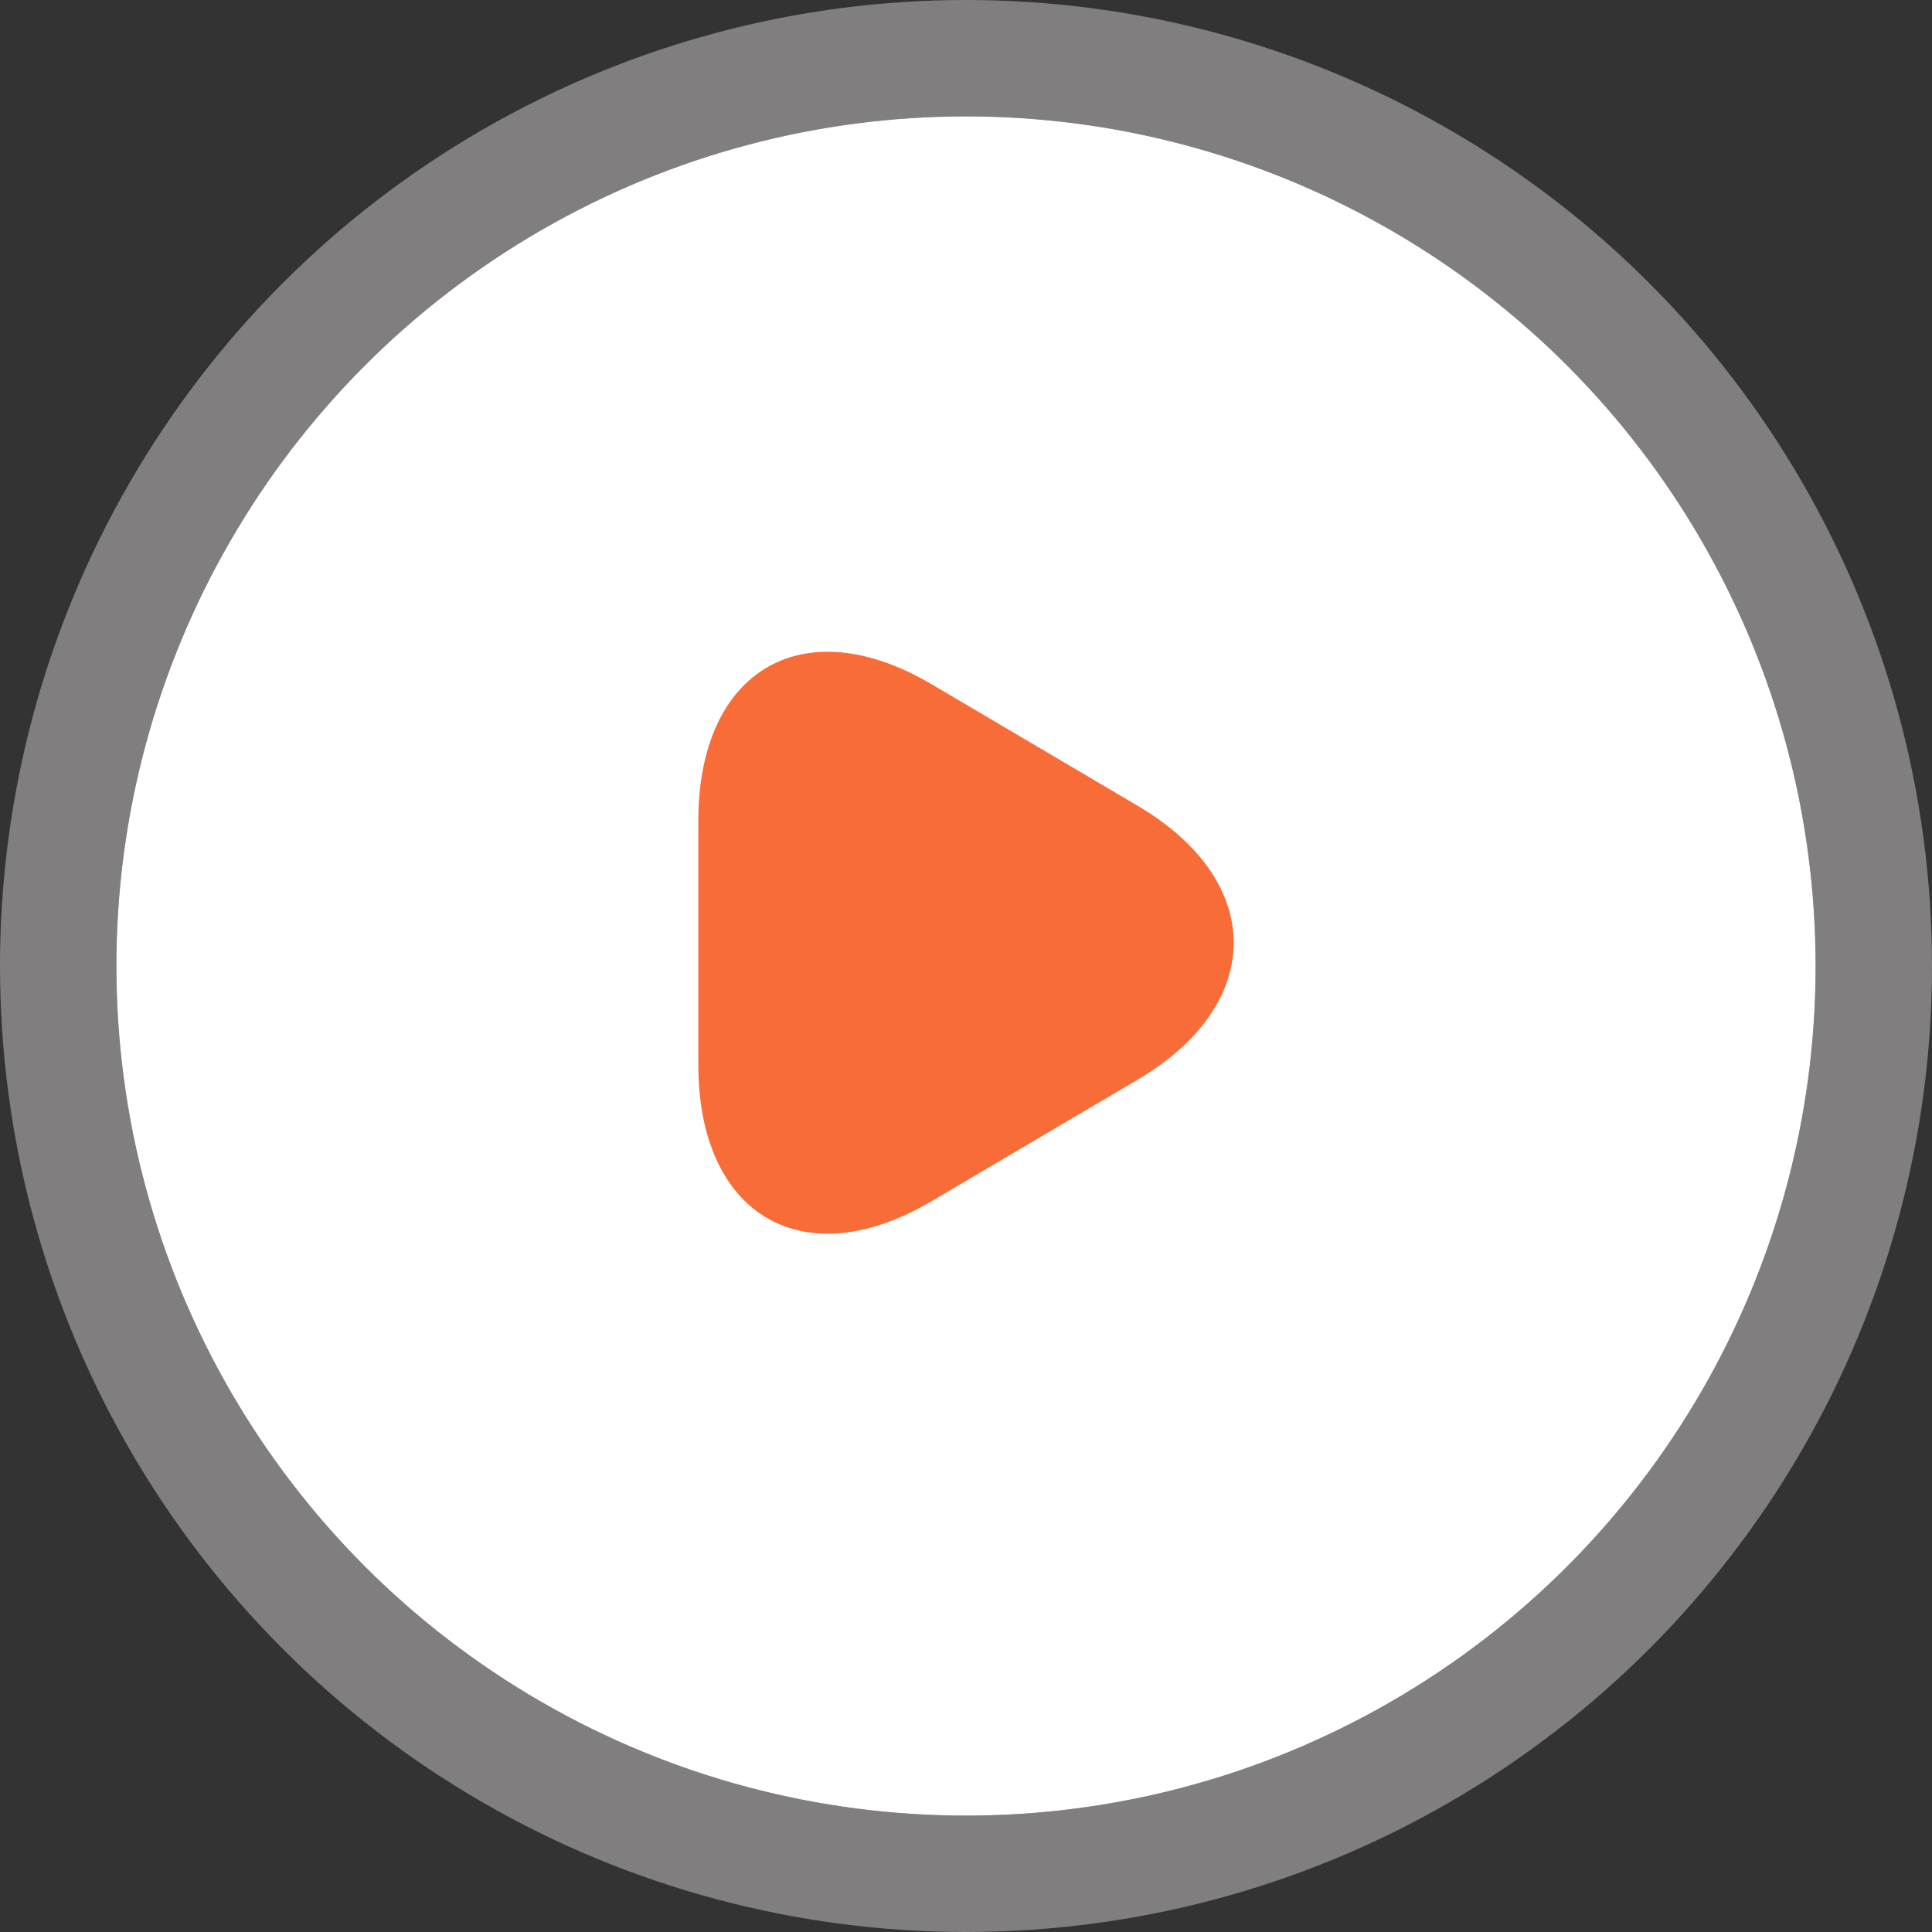
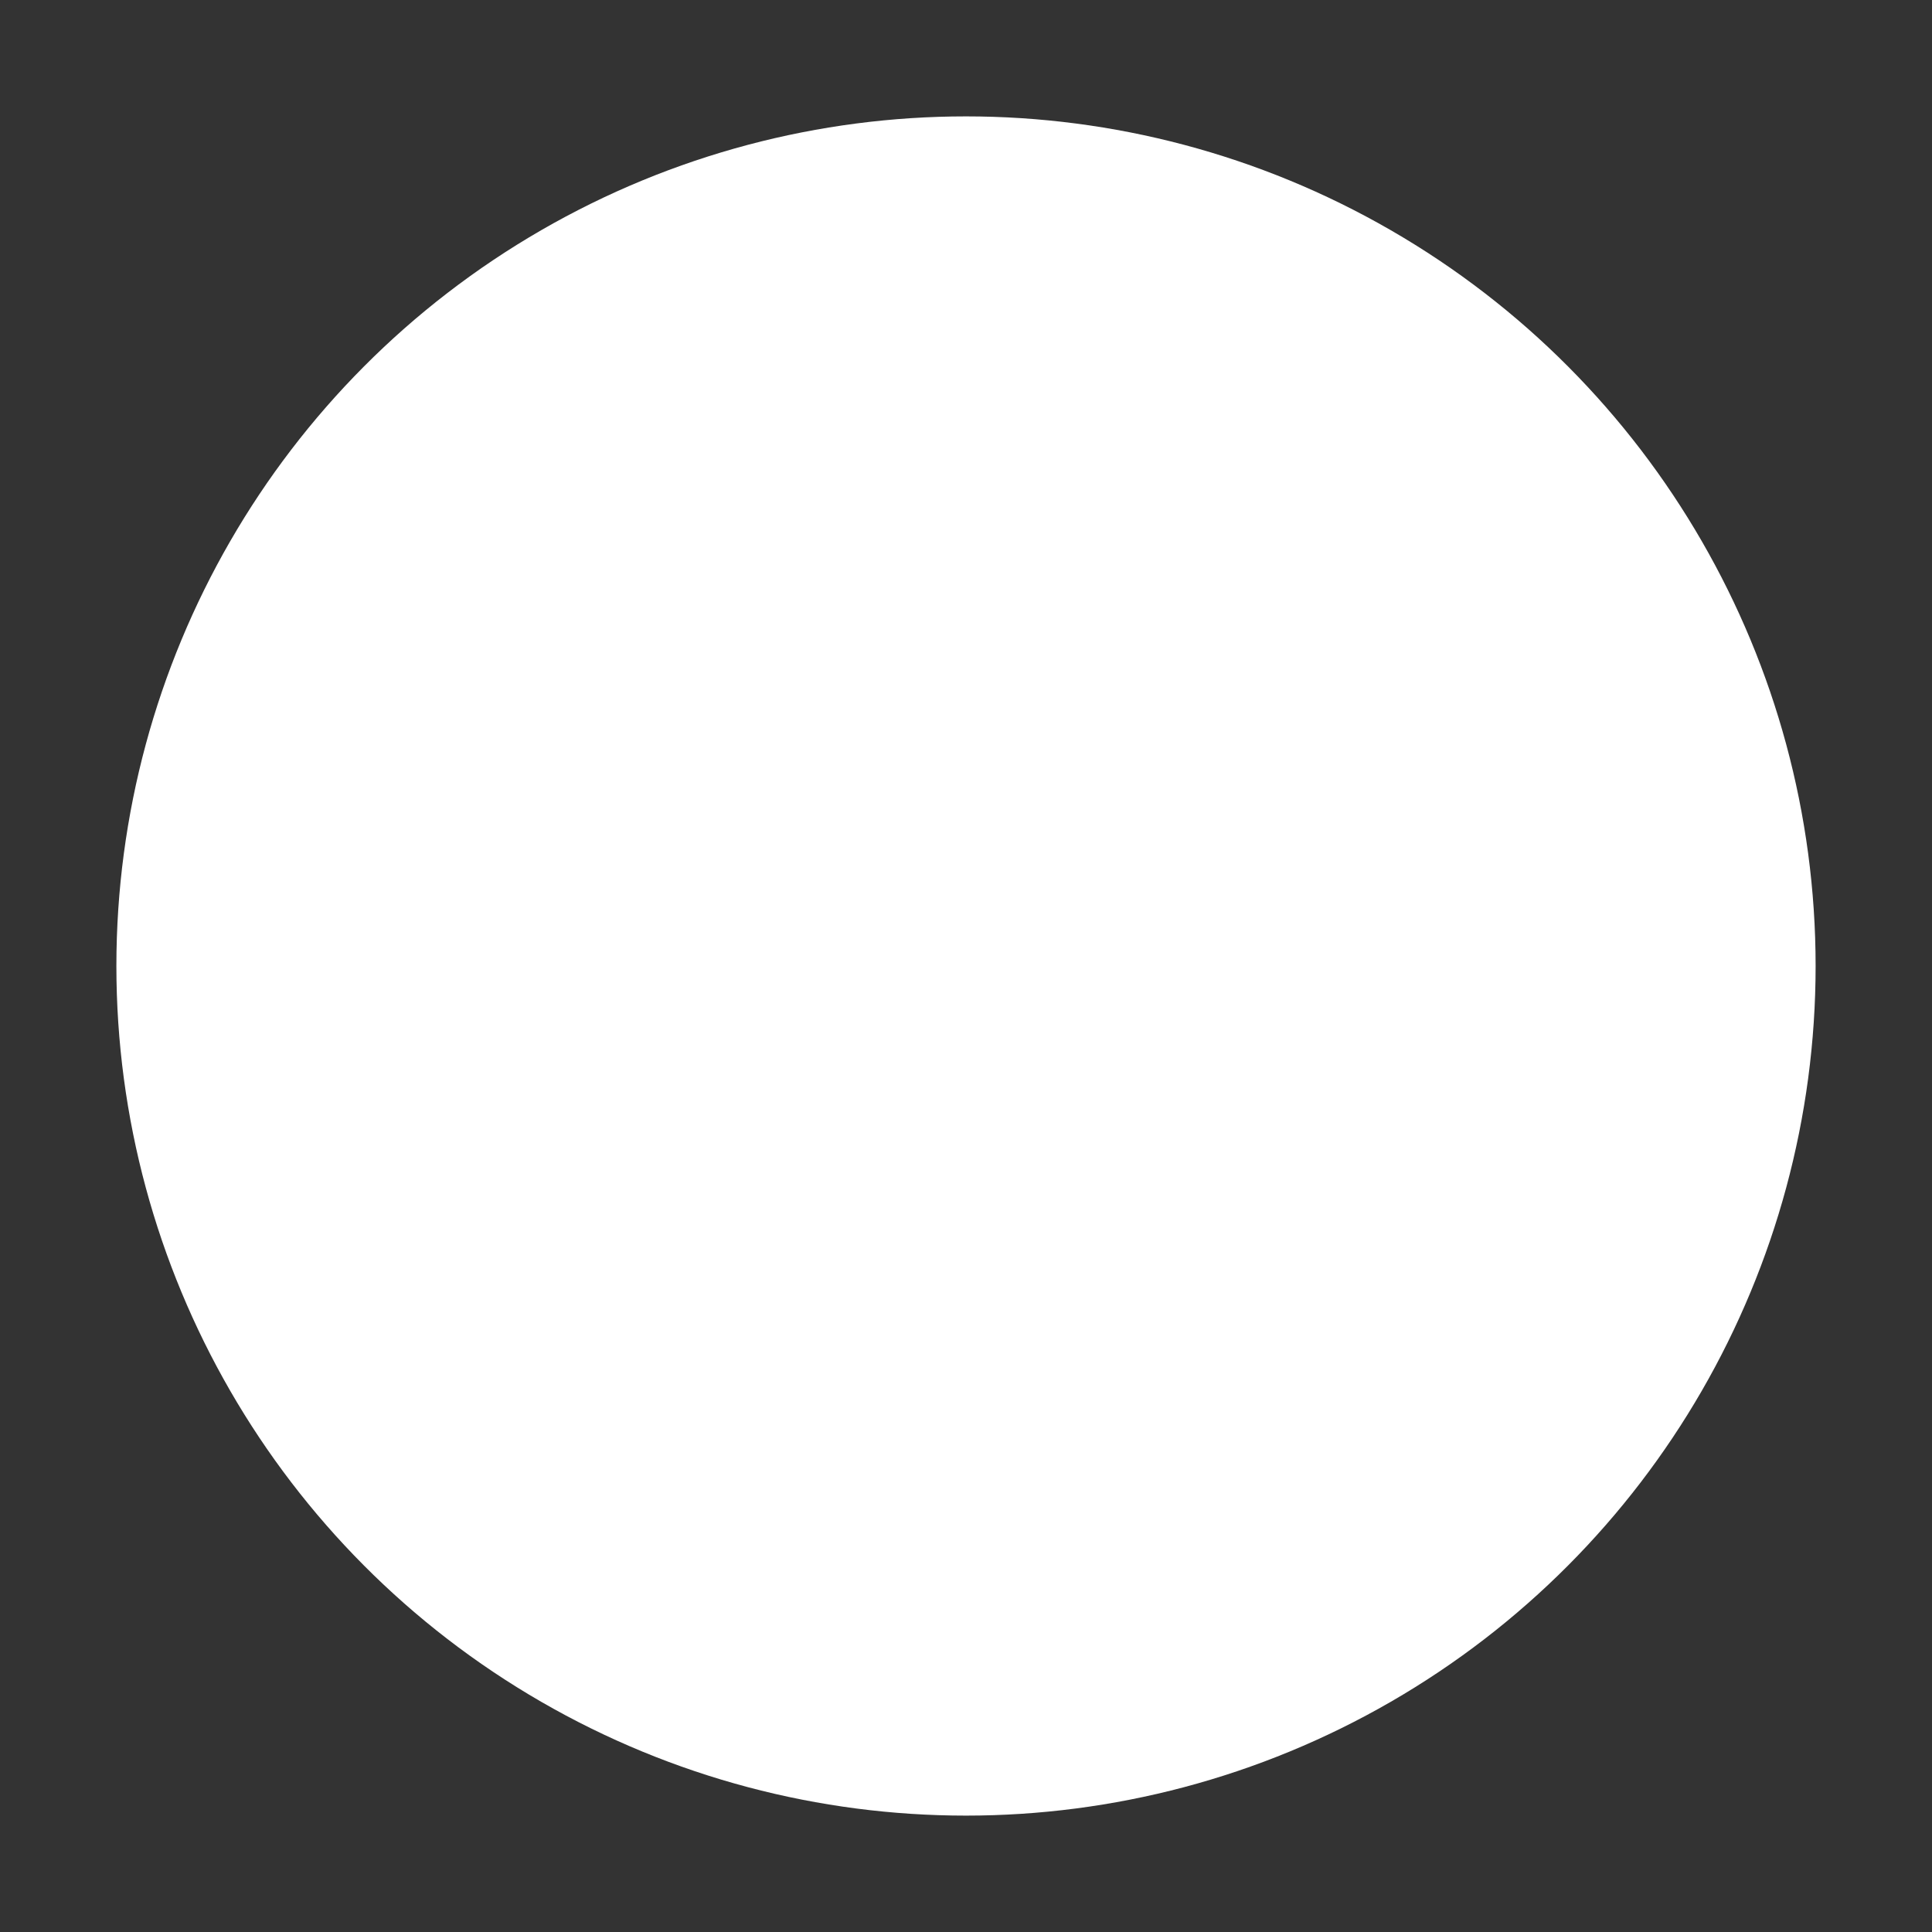
<svg xmlns="http://www.w3.org/2000/svg" width="83" height="83" viewBox="0 0 83 83" fill="none">
  <rect x="0" y="0" width="83" height="83" fill="#333333" stroke="none" />
  <circle cx="41.5" cy="41.5" r="36.5" fill="white" />
-   <circle cx="41.5" cy="41.5" r="39" stroke="#FEF8F8" stroke-opacity="0.38" stroke-width="5" />
-   <path d="M30 40.469V35.268C30 28.791 34.496 26.144 40.001 29.383L44.436 31.999L48.871 34.614C54.376 37.853 54.376 43.147 48.871 46.386L44.436 49.001L40.001 51.617C34.496 54.856 30 52.209 30 45.732V40.469Z" fill="#F86C38" />
</svg>